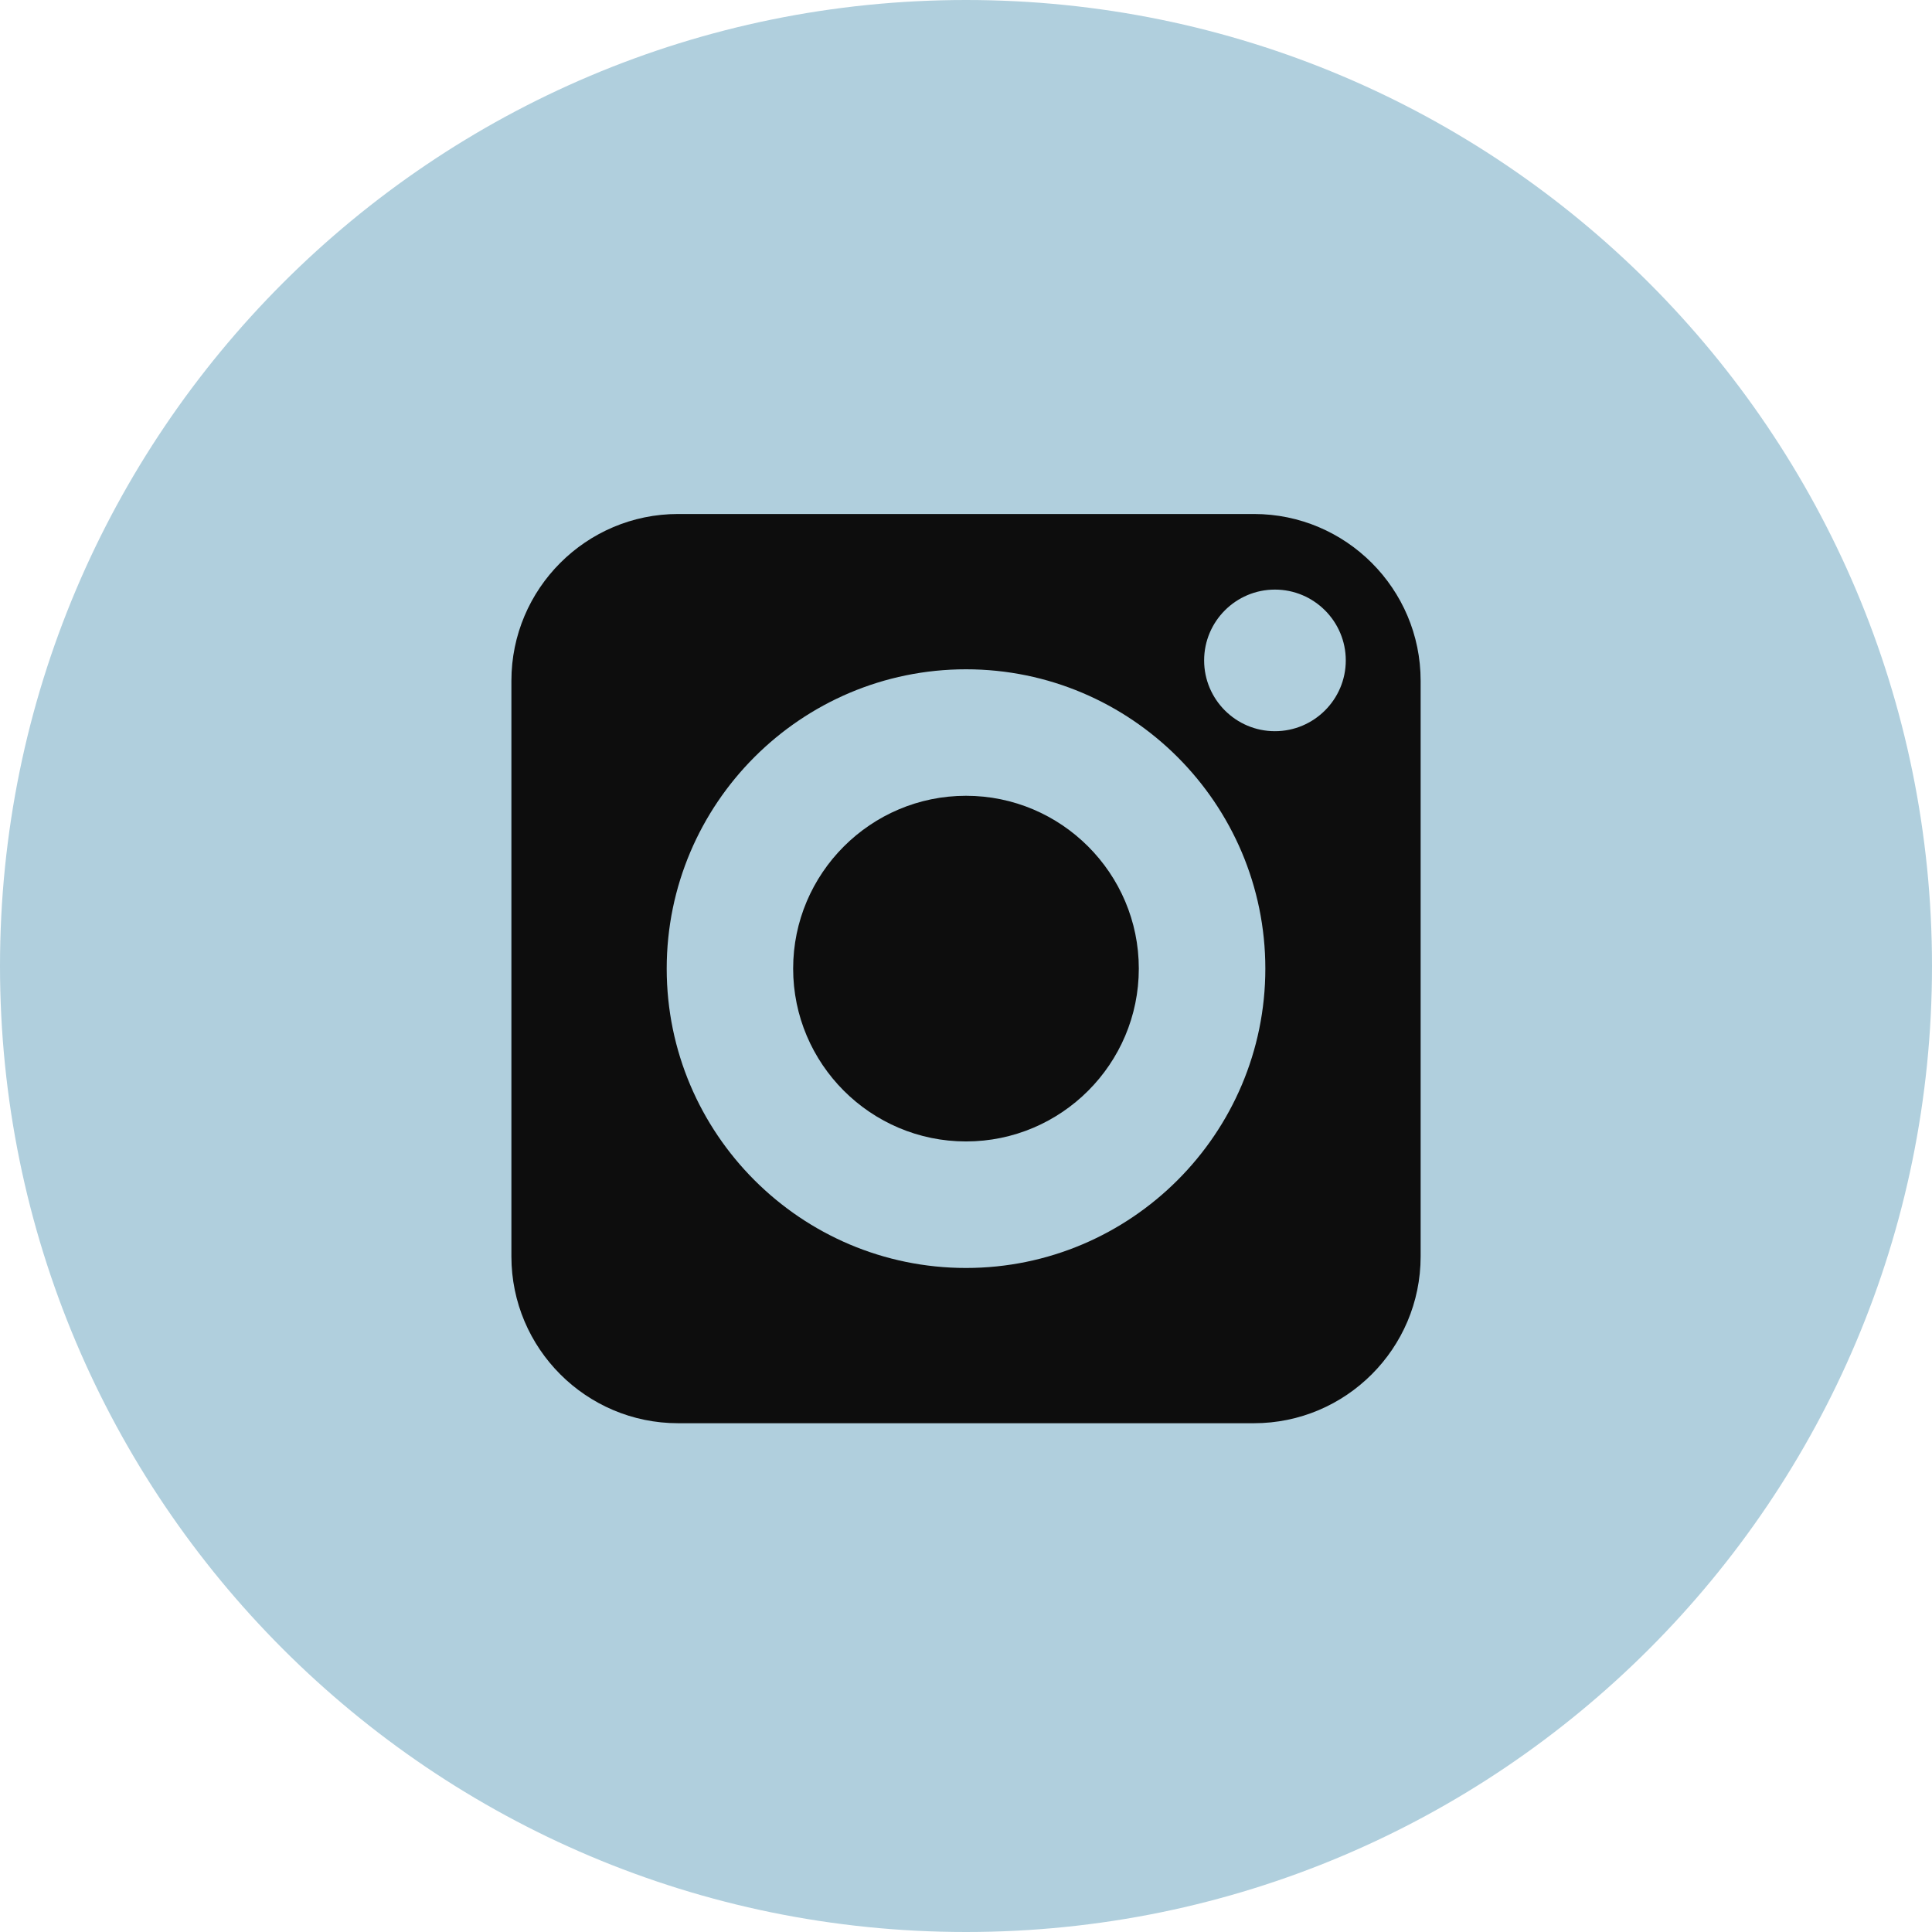
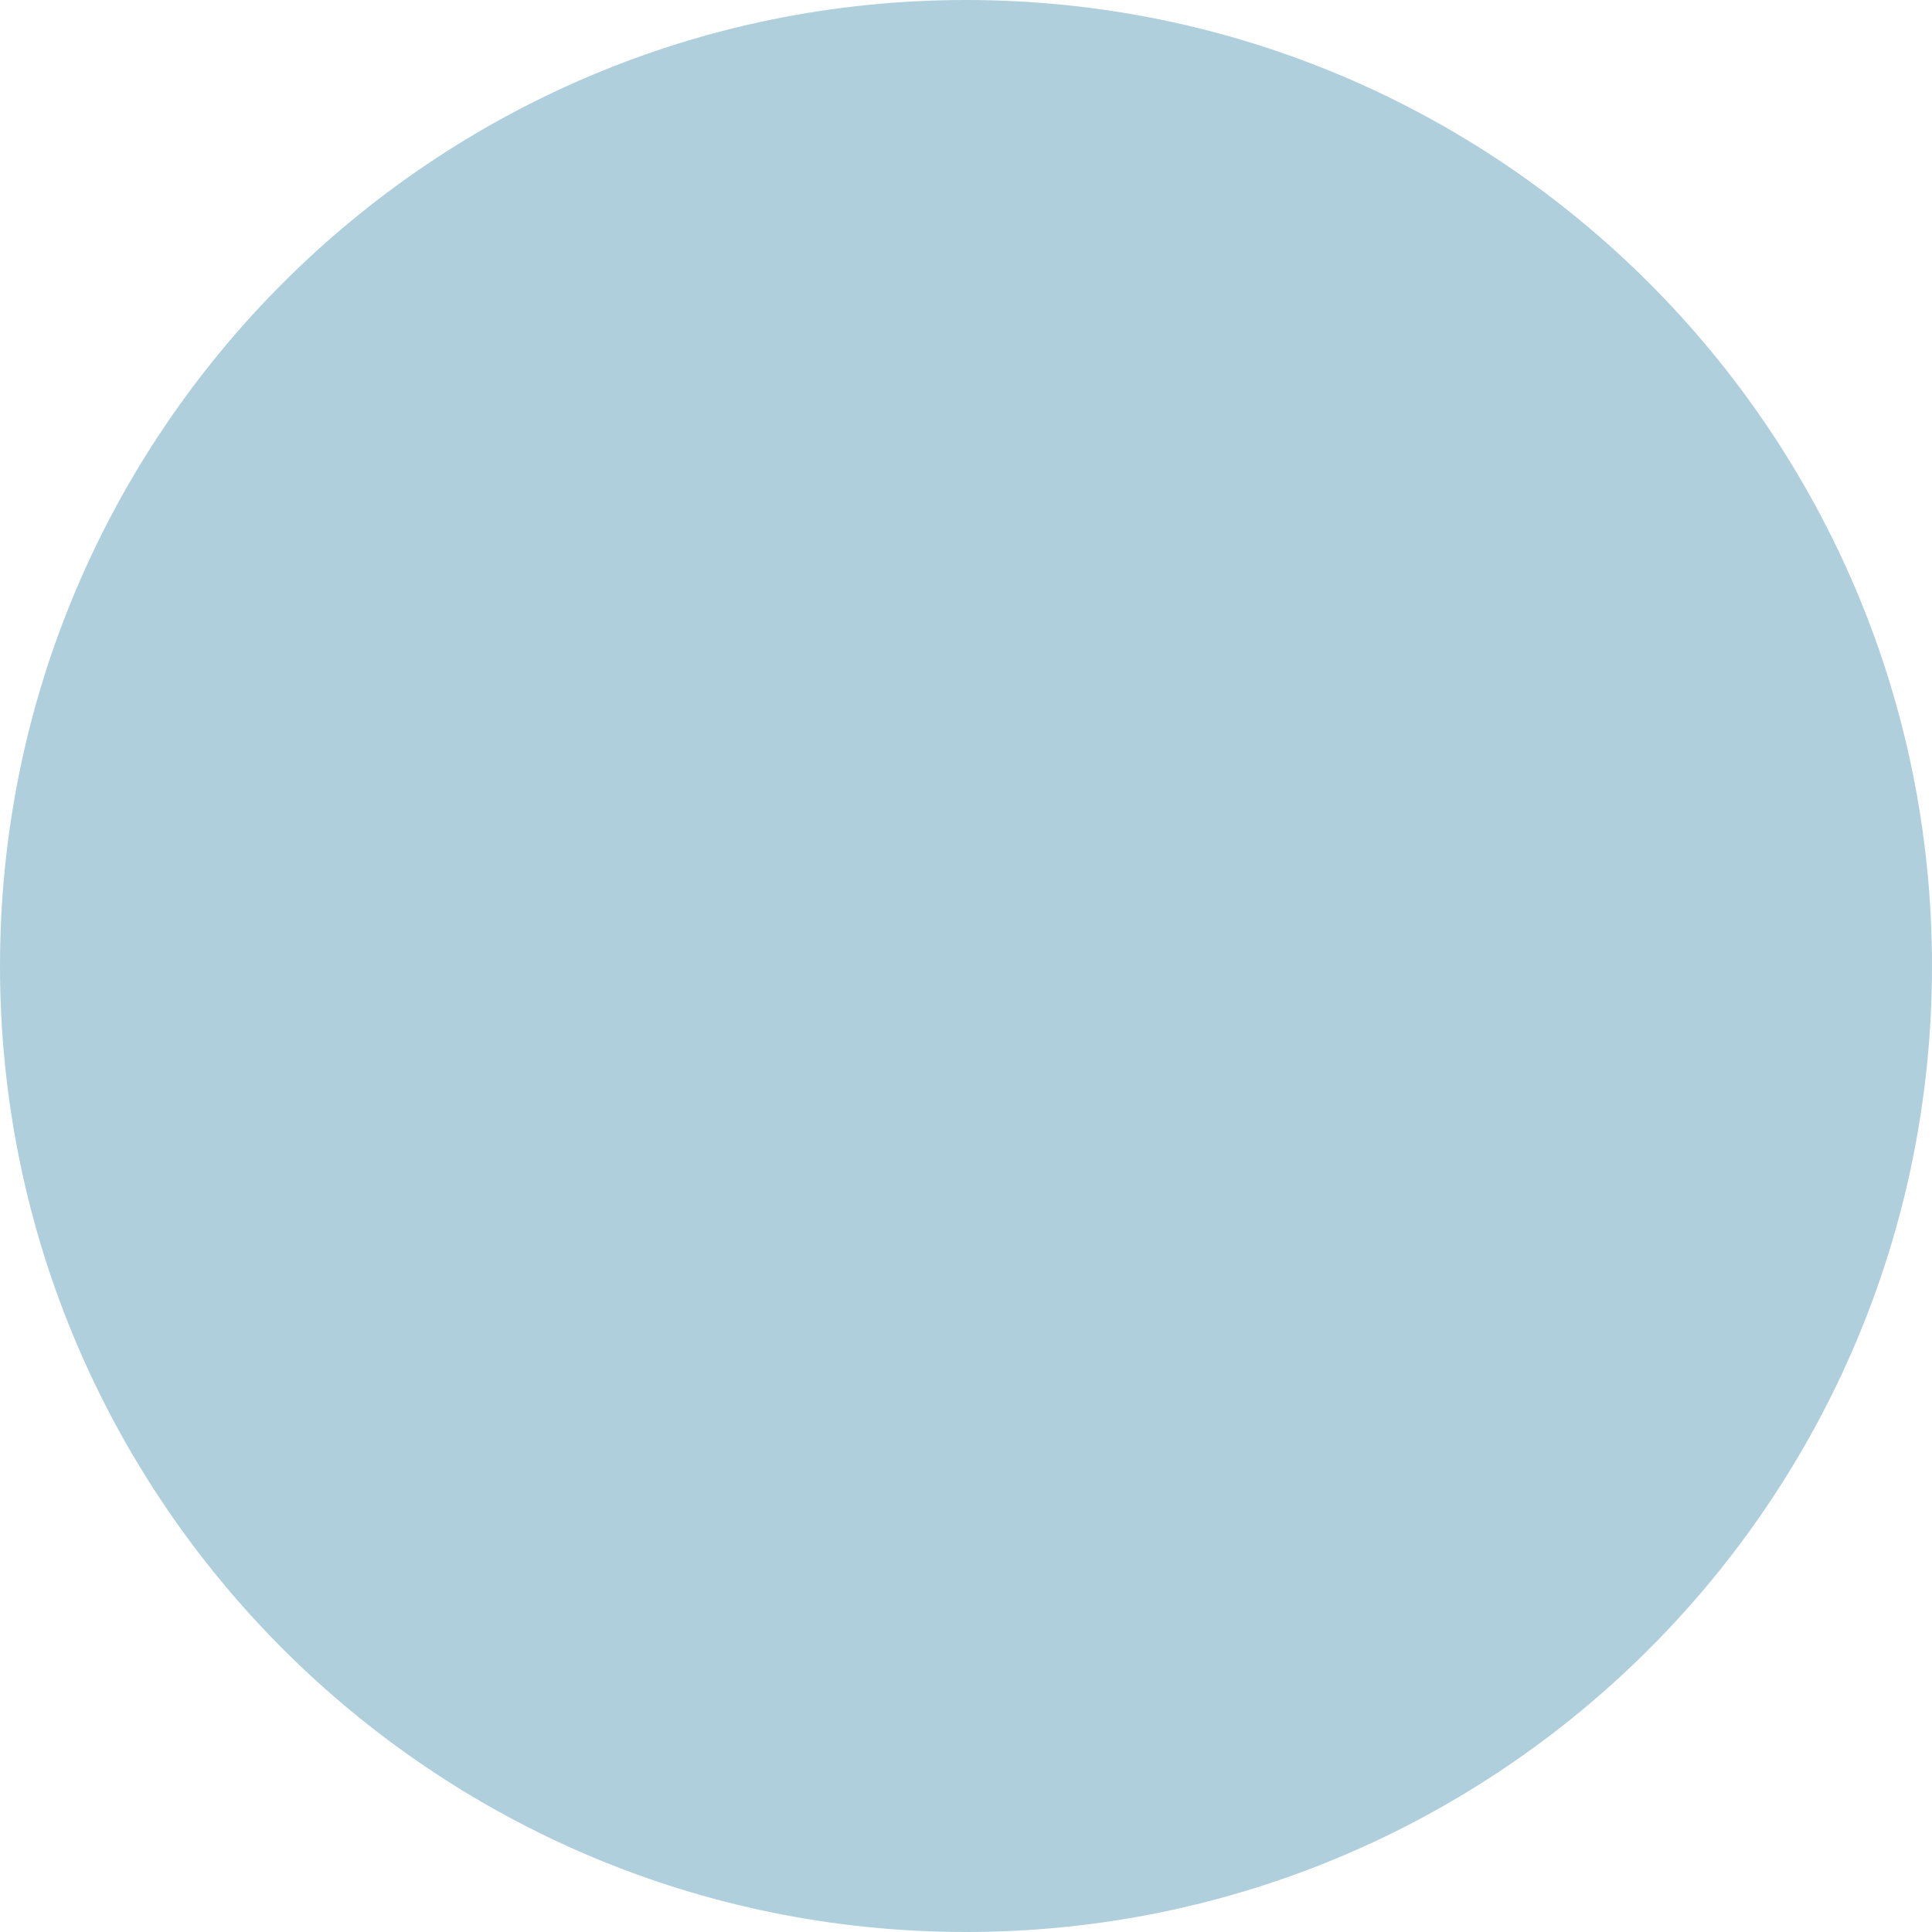
<svg xmlns="http://www.w3.org/2000/svg" width="47" height="47" viewBox="0 0 47 47" fill="none">
  <path d="M23.5 0C36.478 2.01082e-07 47 10.522 47 23.5C47 36.478 36.478 47 23.5 47C10.522 47 0 36.478 0 23.5C0 10.522 10.522 0 23.5 0Z" fill="#B0CFDD" />
-   <path d="M23.5 19.359C21.182 19.359 19.295 21.245 19.295 23.563C19.295 25.882 21.182 27.768 23.5 27.768C25.819 27.768 27.704 25.882 27.704 23.563C27.704 21.246 25.818 19.359 23.5 19.359Z" fill="#0D0D0D" />
-   <path d="M30.505 12.504C32.741 12.504 34.56 14.324 34.56 16.56V30.567C34.56 32.804 32.74 34.623 30.505 34.623H16.496C14.26 34.623 12.441 32.803 12.441 30.567V16.56C12.441 14.324 14.26 12.504 16.496 12.504H30.505ZM23.5 16.282C19.485 16.282 16.219 19.549 16.219 23.564C16.219 27.579 19.485 30.846 23.5 30.846C27.514 30.846 30.782 27.578 30.782 23.564C30.782 19.549 27.515 16.282 23.5 16.282ZM31.015 14.343C30.065 14.343 29.293 15.116 29.293 16.066C29.293 17.015 30.065 17.788 31.015 17.788C31.965 17.788 32.739 17.015 32.739 16.066C32.739 15.116 31.965 14.343 31.015 14.343Z" fill="#0D0D0D" />
</svg>